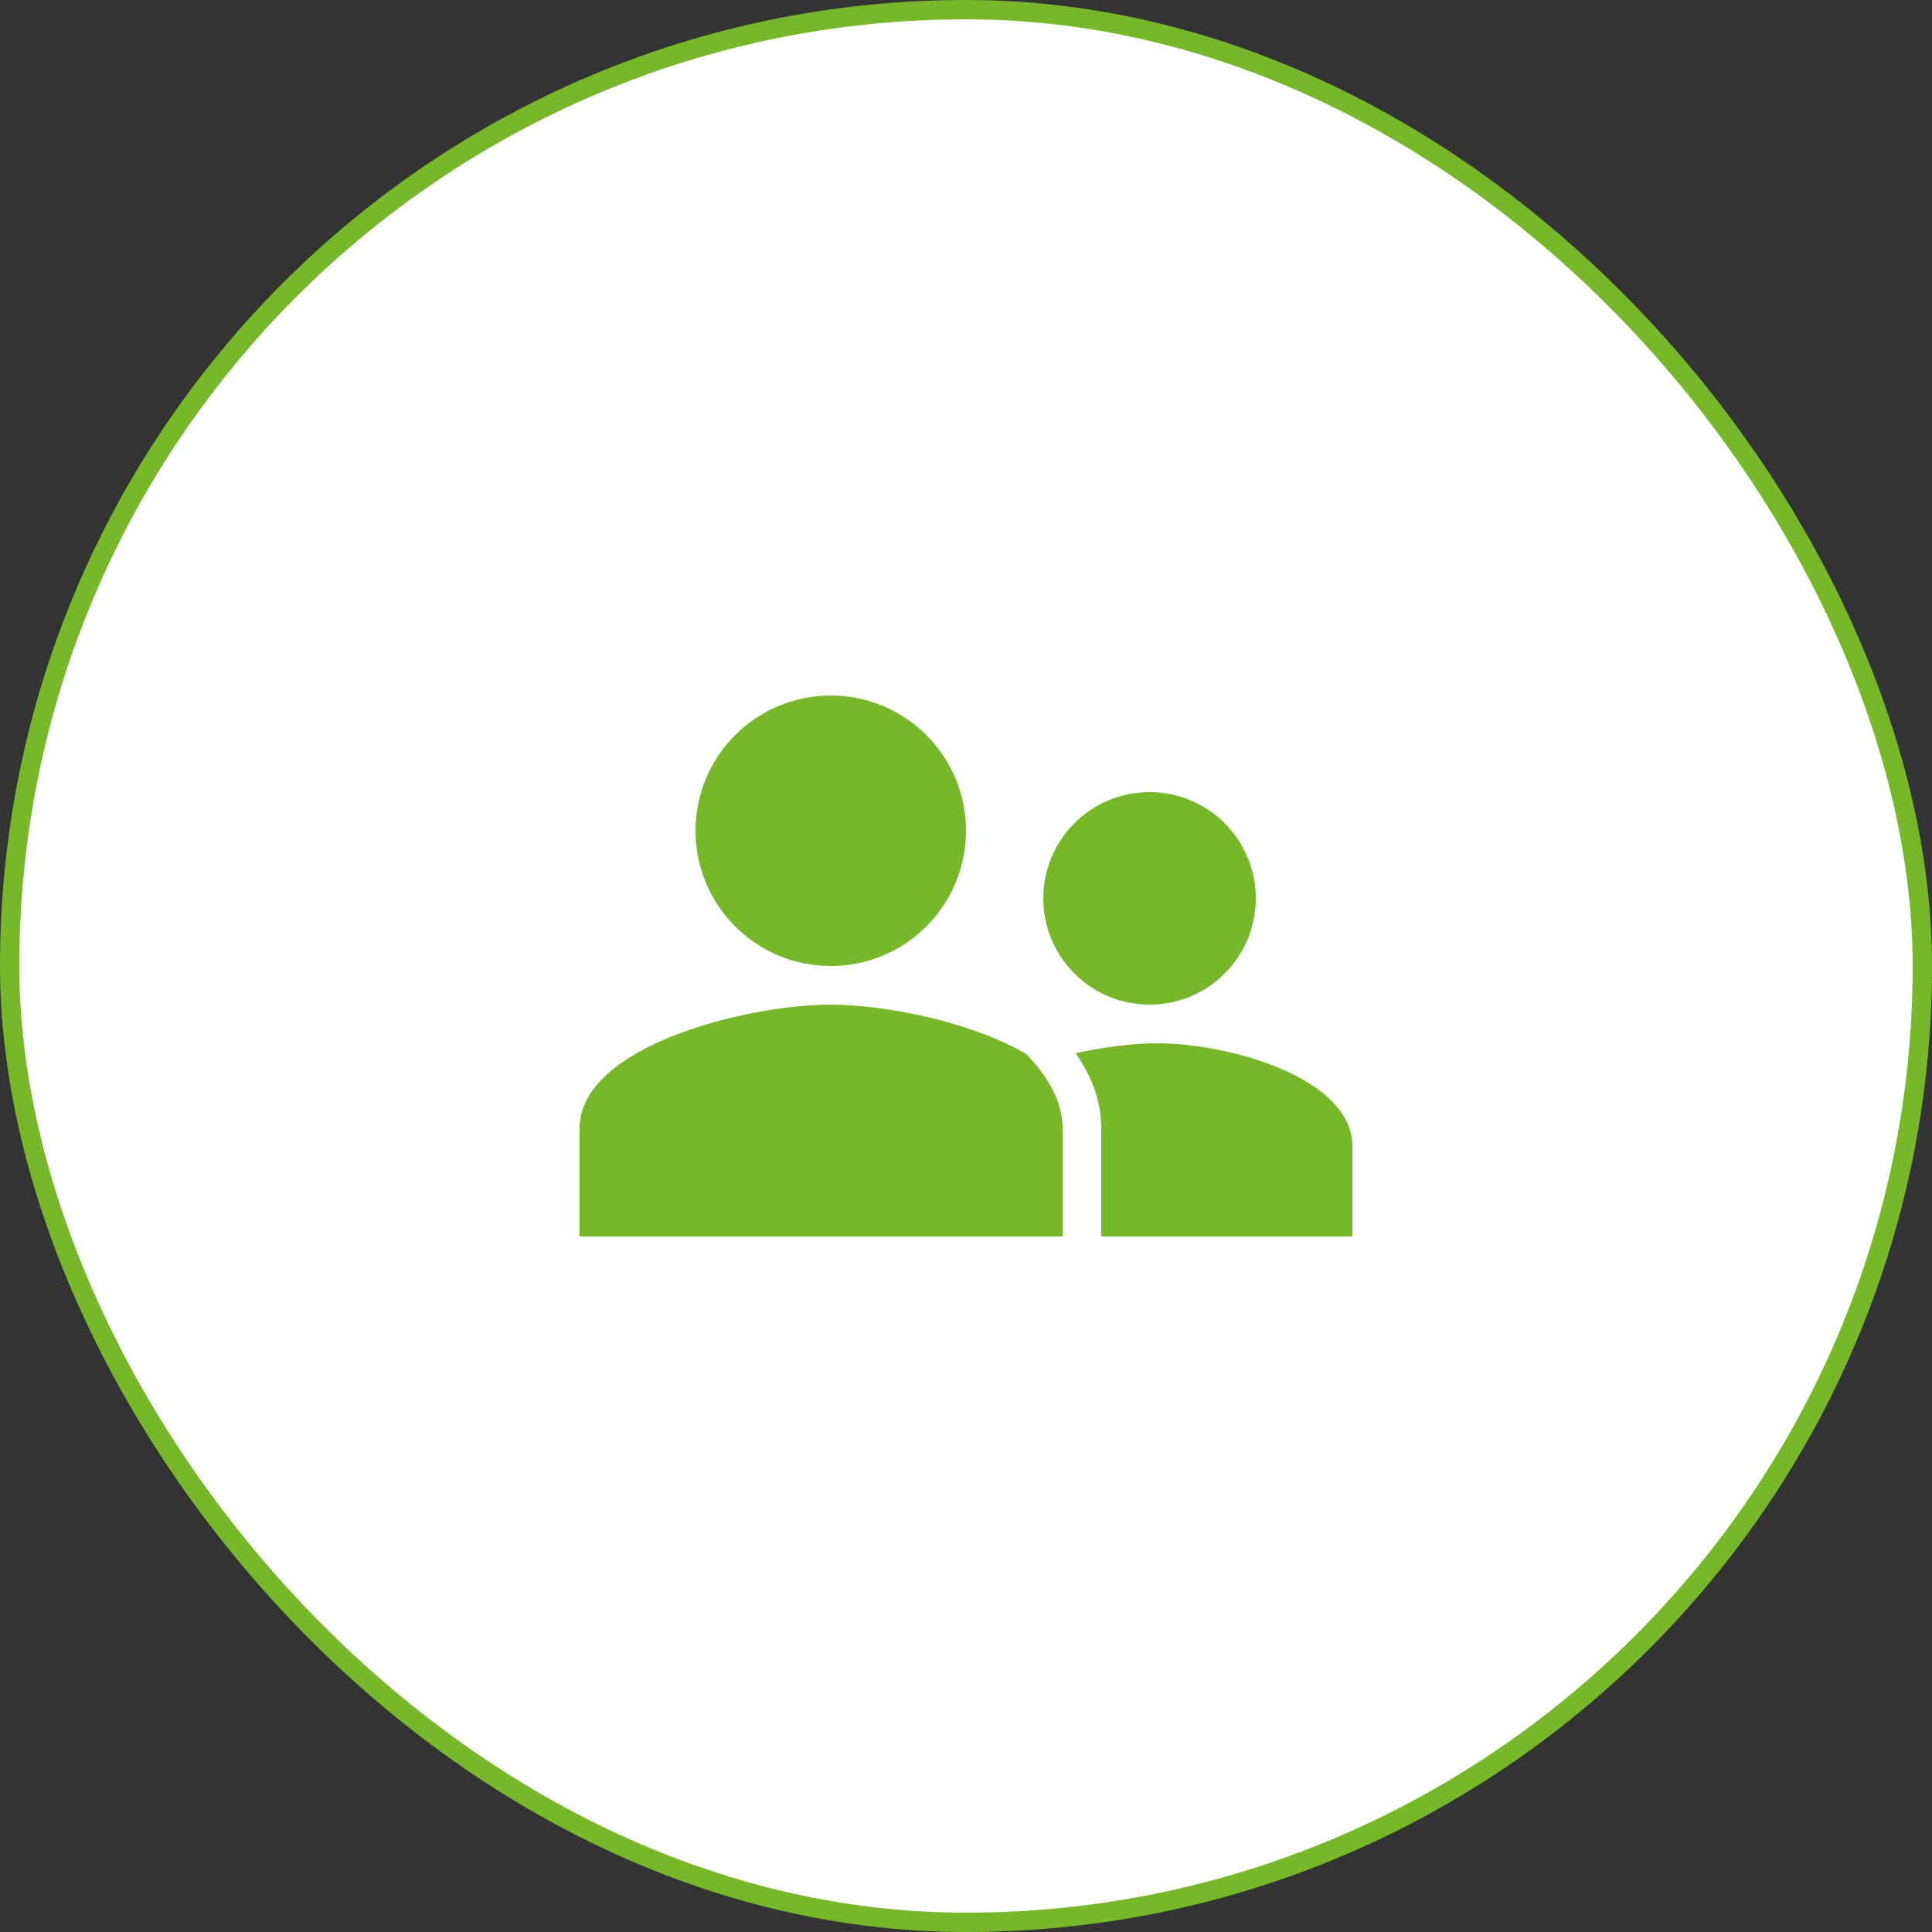
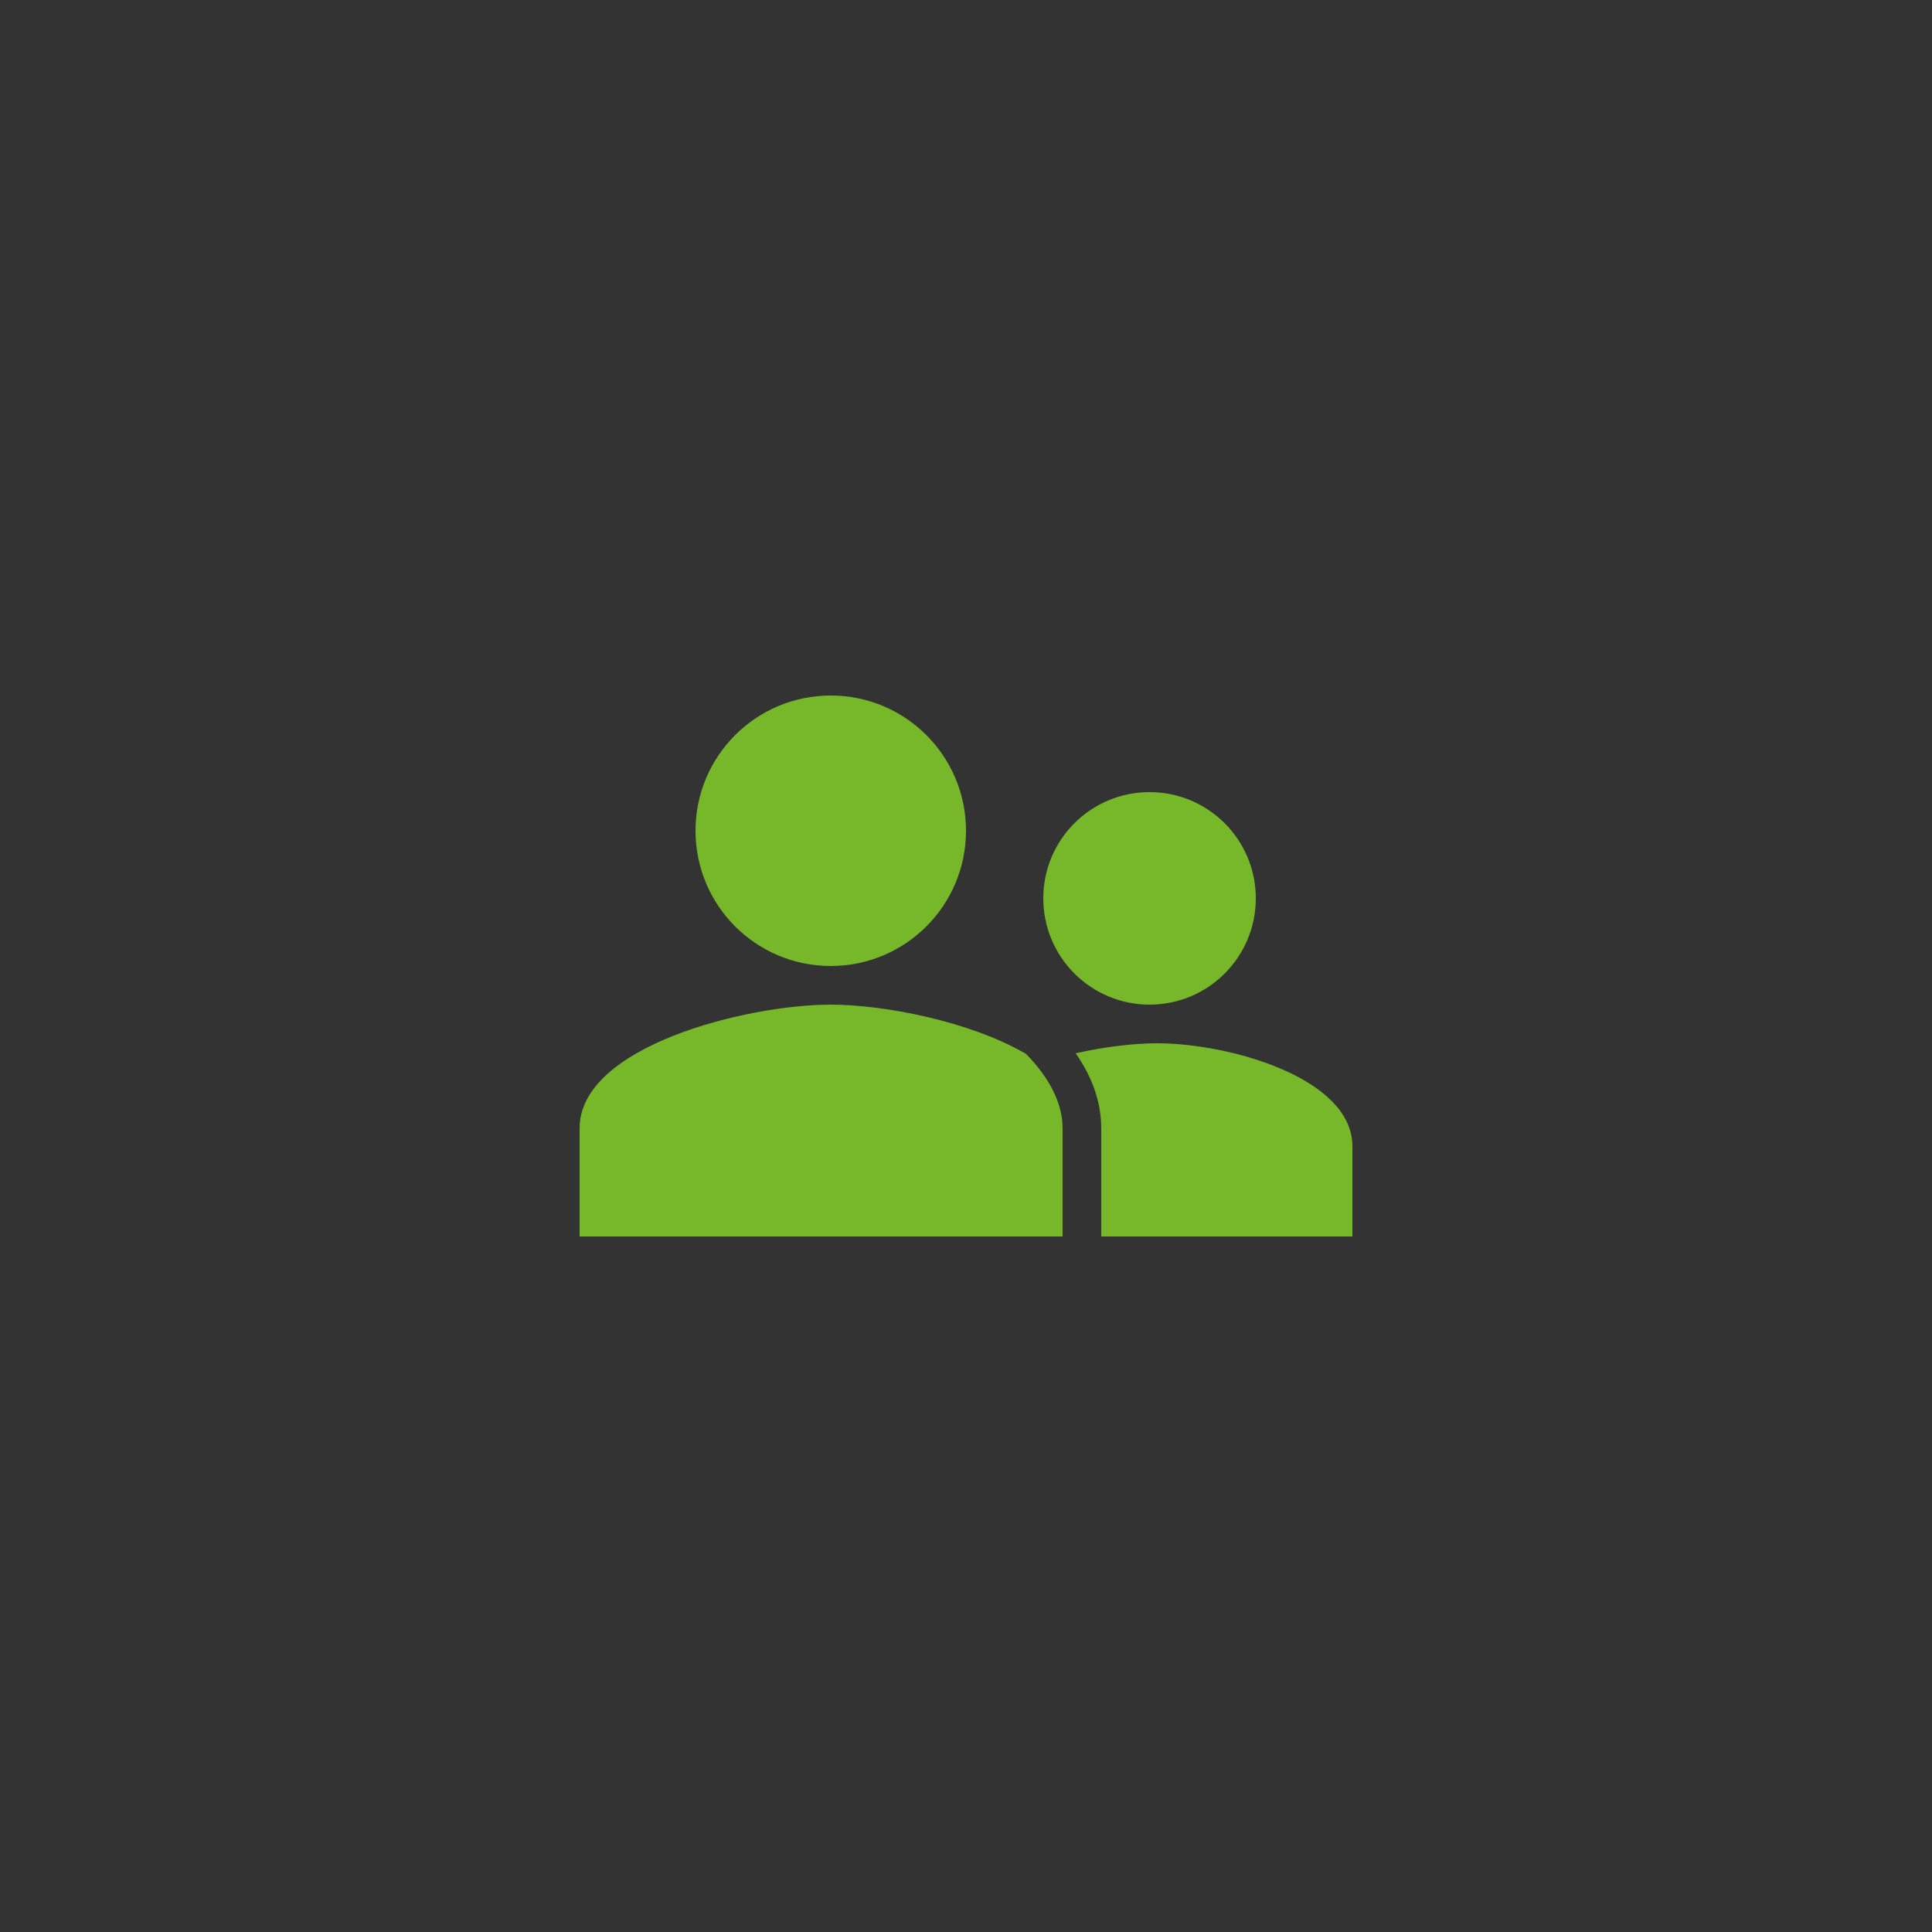
<svg xmlns="http://www.w3.org/2000/svg" width="100" height="100" viewBox="0 0 100 100" fill="none">
  <rect x="0" y="0" width="100" height="100" fill="#333333" stroke="none" />
-   <rect x="0.5" y="0.5" width="99" height="99" rx="49.5" fill="white" stroke="#76B82A" />
-   <path d="M43 50C46.867 50 50 46.867 50 43C50 39.133 46.867 36 43 36C39.133 36 36 39.133 36 43C36 46.867 39.133 50 43 50ZM65 46.5C65 49.539 62.539 52 59.5 52C58.778 52 58.062 51.858 57.395 51.582C56.728 51.305 56.121 50.9 55.611 50.389C55.1 49.879 54.695 49.272 54.418 48.605C54.142 47.938 54 47.222 54 46.5C54 43.461 56.461 41 59.5 41C62.539 41 65 43.461 65 46.5ZM43 52C45.734 52 50.183 52.851 53.101 54.545C54.293 55.758 55 57.081 55 58.4V64H30V58.4C30 54.144 38.661 52 43 52ZM70 64H57V58.4C57 56.984 56.489 55.68 55.676 54.517C57.217 54.172 58.734 54 59.893 54C63.62 54 70 55.787 70 59.333V64Z" fill="#76B82A" />
+   <path d="M43 50C46.867 50 50 46.867 50 43C50 39.133 46.867 36 43 36C39.133 36 36 39.133 36 43C36 46.867 39.133 50 43 50ZM65 46.5C65 49.539 62.539 52 59.5 52C58.778 52 58.062 51.858 57.395 51.582C56.728 51.305 56.121 50.9 55.611 50.389C55.1 49.879 54.695 49.272 54.418 48.605C54.142 47.938 54 47.222 54 46.5C54 43.461 56.461 41 59.5 41C62.539 41 65 43.461 65 46.5M43 52C45.734 52 50.183 52.851 53.101 54.545C54.293 55.758 55 57.081 55 58.4V64H30V58.4C30 54.144 38.661 52 43 52ZM70 64H57V58.4C57 56.984 56.489 55.68 55.676 54.517C57.217 54.172 58.734 54 59.893 54C63.62 54 70 55.787 70 59.333V64Z" fill="#76B82A" />
</svg>